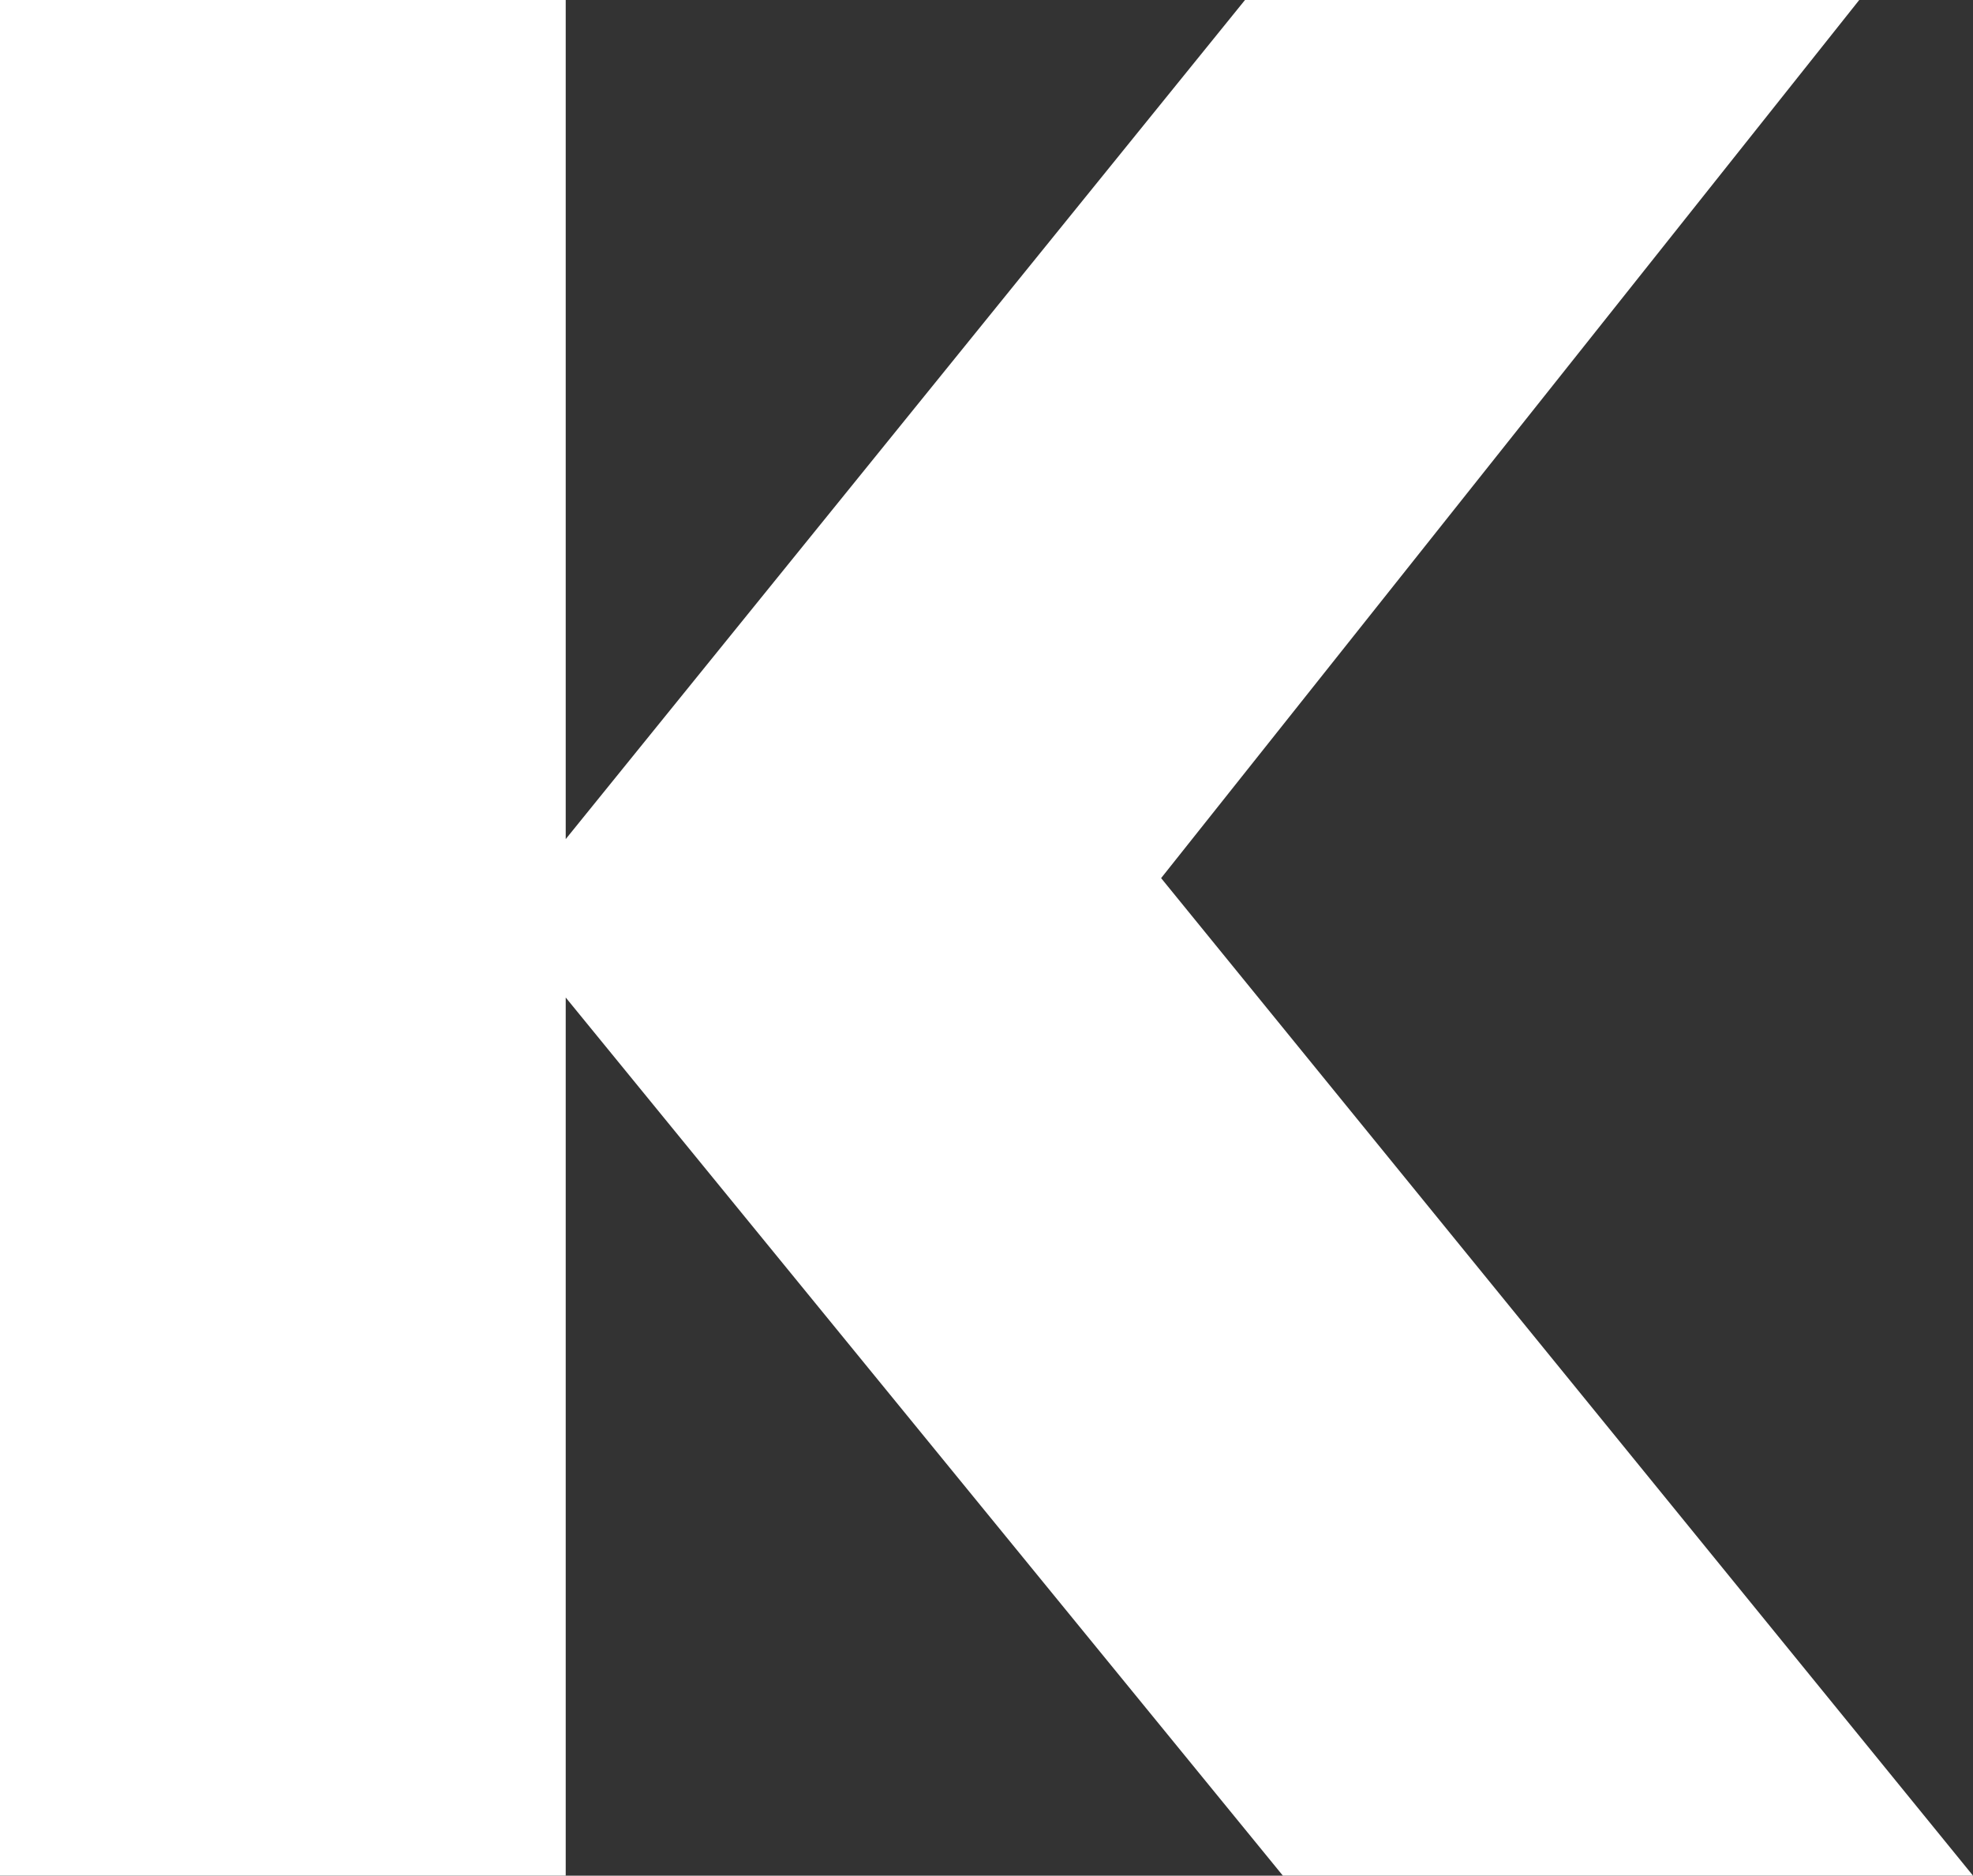
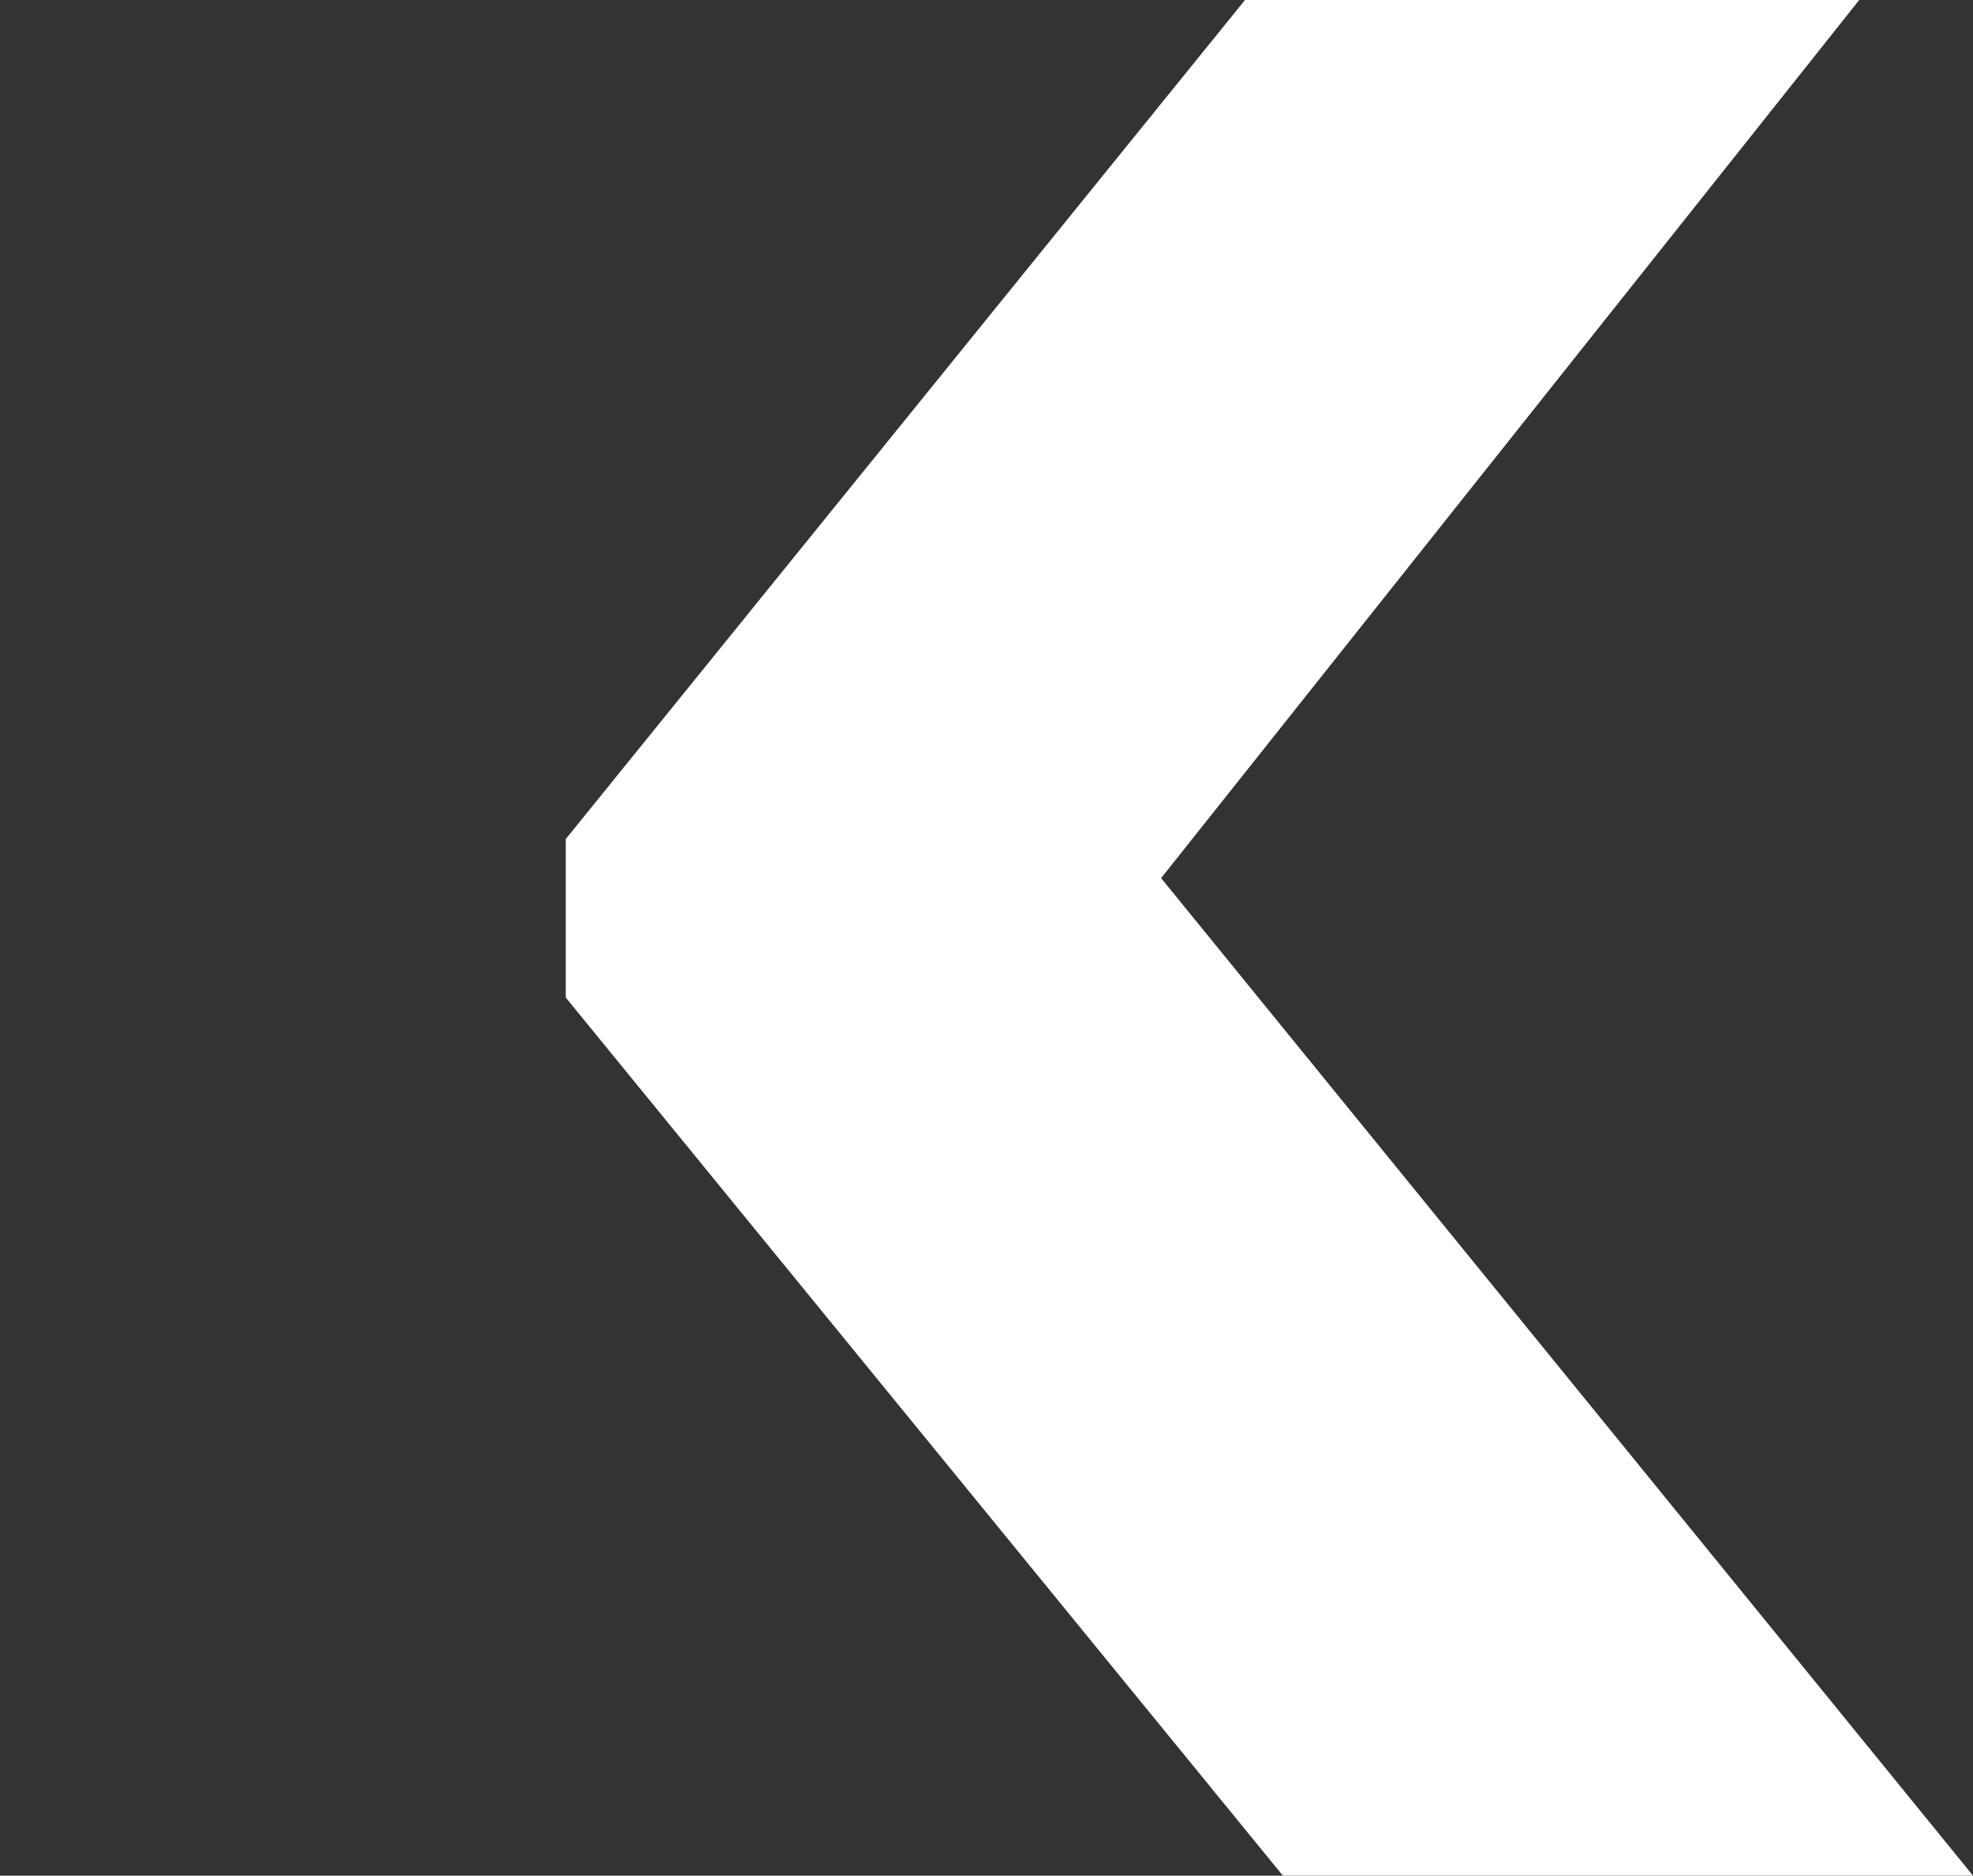
<svg xmlns="http://www.w3.org/2000/svg" width="51.23" height="48.701">
  <rect width="100%" height="100%" fill="#333333" stroke="none" />
-   <path fill="#fff" d="M48.276 0H32.327L14.689 21.787V0H0v48.7h14.689V25.9L33.31 48.7h17.92L30.149 22.8Z" data-name="パス 7612" />
+   <path fill="#fff" d="M48.276 0H32.327L14.689 21.787V0H0h14.689V25.9L33.31 48.7h17.92L30.149 22.8Z" data-name="パス 7612" />
</svg>